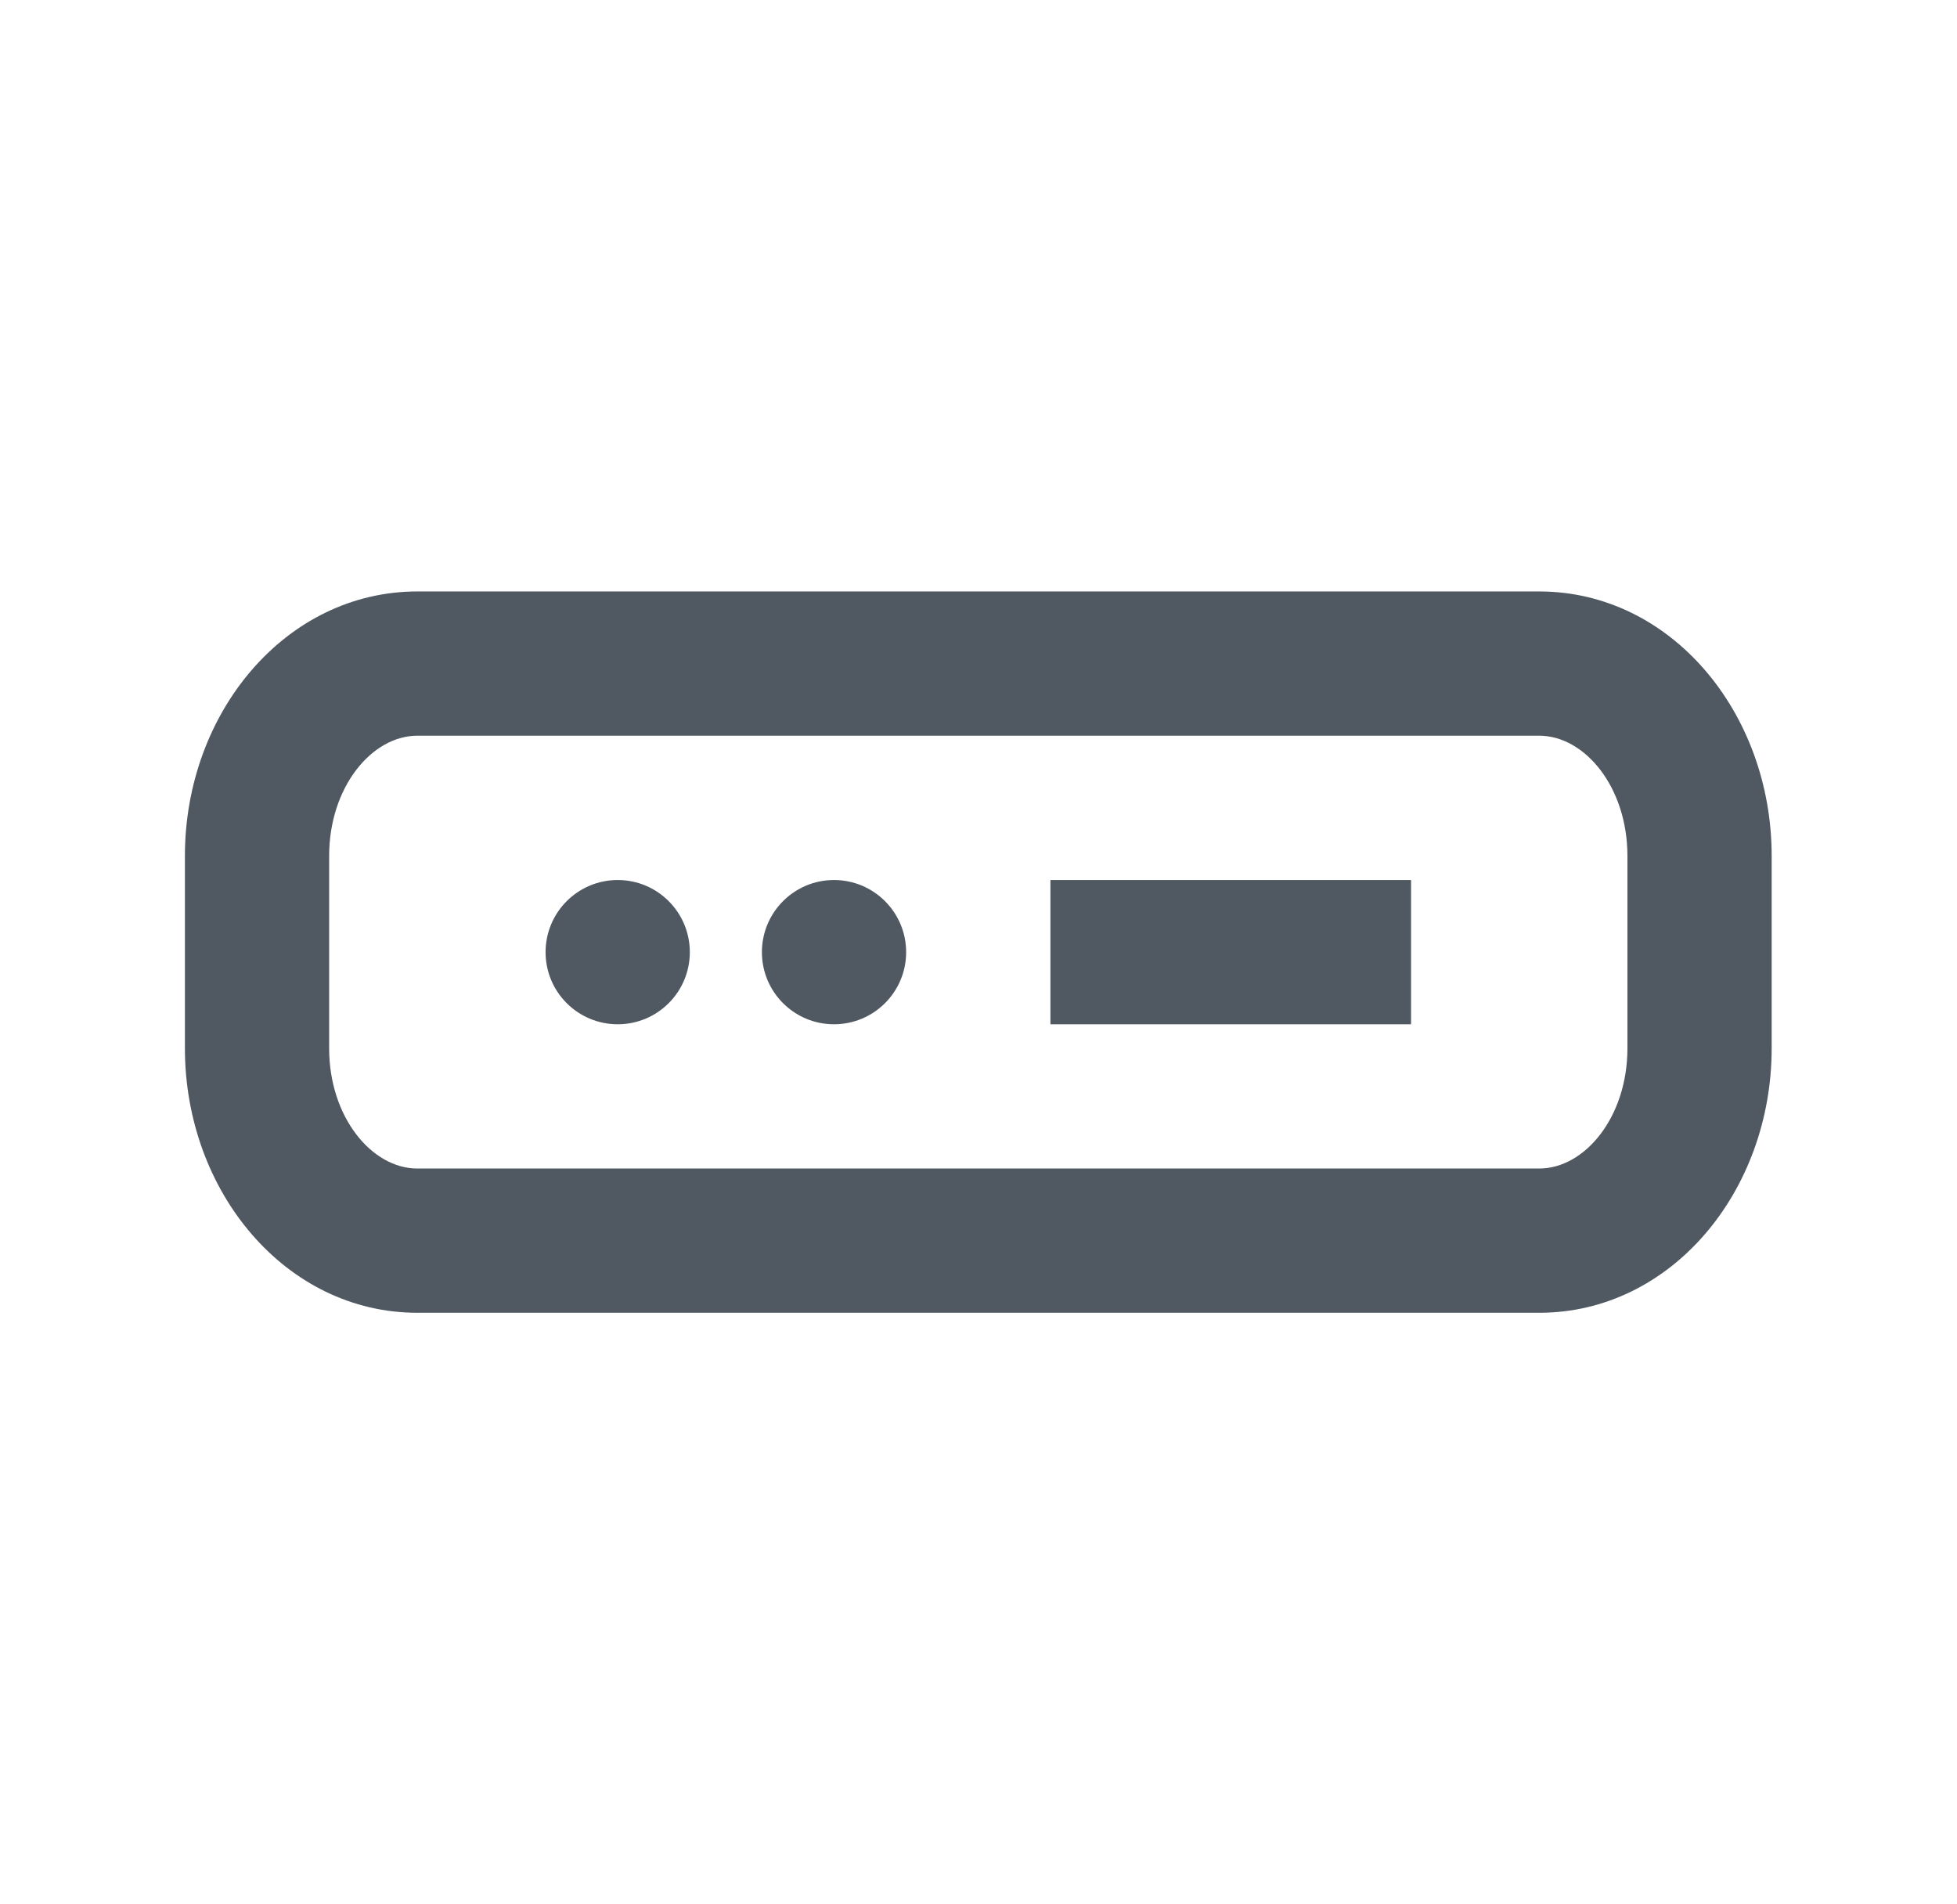
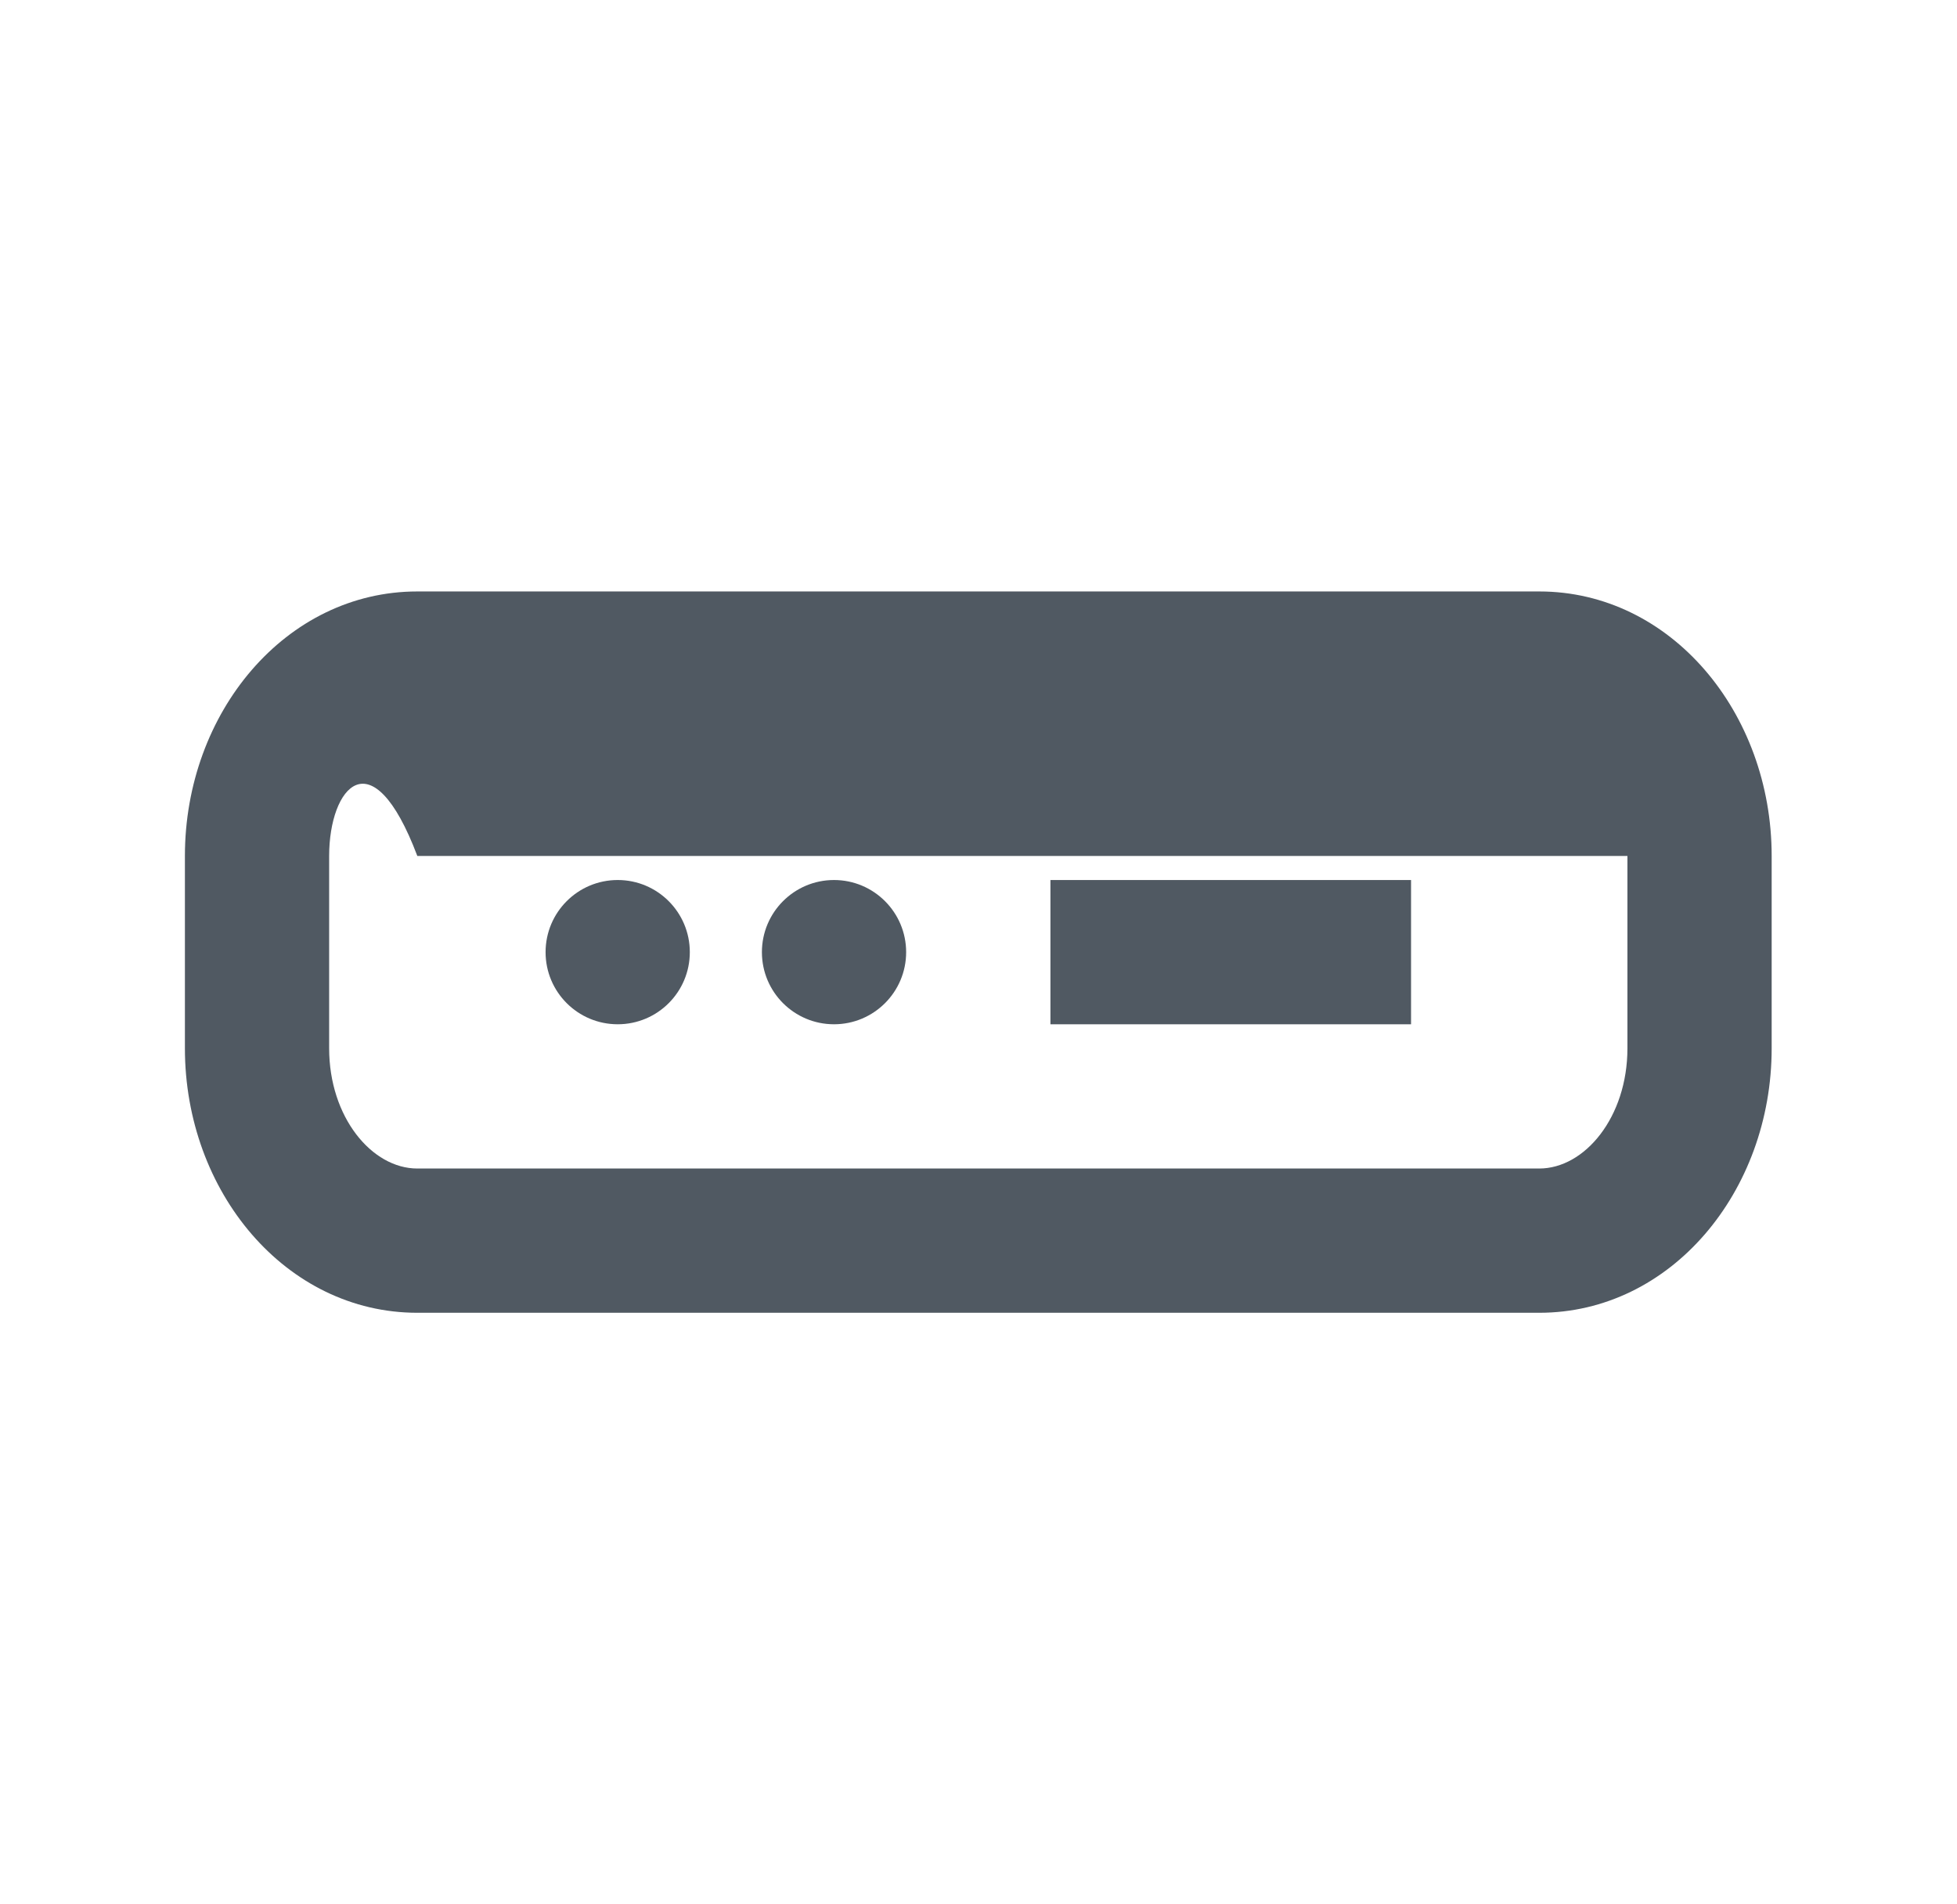
<svg xmlns="http://www.w3.org/2000/svg" width="37" height="36" viewBox="0 0 37 36" fill="none">
-   <path fill-rule="evenodd" clip-rule="evenodd" d="M29.102 24.817H7.89C5.404 24.817 3.496 22.529 3.496 19.817V16.181C3.496 13.47 5.404 11.181 7.89 11.181H29.102C31.589 11.181 33.496 13.47 33.496 16.181V19.817C33.496 22.529 31.589 24.817 29.102 24.817ZM29.102 22.09C29.961 22.09 30.769 21.121 30.769 19.817V16.181C30.769 14.878 29.961 13.908 29.102 13.908H7.89C7.031 13.908 6.223 14.878 6.223 16.181V19.817C6.223 21.121 7.031 22.09 7.89 22.09H29.102ZM14.405 18C14.405 18.753 15.015 19.363 15.768 19.363C16.521 19.363 17.132 18.753 17.132 18C17.132 17.247 16.521 16.636 15.768 16.636C15.015 16.636 14.405 17.247 14.405 18ZM11.679 19.363C10.925 19.363 10.315 18.753 10.315 18C10.315 17.247 10.925 16.636 11.679 16.636C12.432 16.636 13.042 17.247 13.042 18C13.042 18.753 12.432 19.363 11.679 19.363ZM26.678 16.636H19.86V19.363H26.678V16.636Z" fill="#505962" />
+   <path fill-rule="evenodd" clip-rule="evenodd" d="M29.102 24.817H7.89C5.404 24.817 3.496 22.529 3.496 19.817V16.181C3.496 13.47 5.404 11.181 7.89 11.181H29.102C31.589 11.181 33.496 13.47 33.496 16.181V19.817C33.496 22.529 31.589 24.817 29.102 24.817ZM29.102 22.09C29.961 22.09 30.769 21.121 30.769 19.817V16.181H7.89C7.031 13.908 6.223 14.878 6.223 16.181V19.817C6.223 21.121 7.031 22.09 7.89 22.09H29.102ZM14.405 18C14.405 18.753 15.015 19.363 15.768 19.363C16.521 19.363 17.132 18.753 17.132 18C17.132 17.247 16.521 16.636 15.768 16.636C15.015 16.636 14.405 17.247 14.405 18ZM11.679 19.363C10.925 19.363 10.315 18.753 10.315 18C10.315 17.247 10.925 16.636 11.679 16.636C12.432 16.636 13.042 17.247 13.042 18C13.042 18.753 12.432 19.363 11.679 19.363ZM26.678 16.636H19.86V19.363H26.678V16.636Z" fill="#505962" />
</svg>